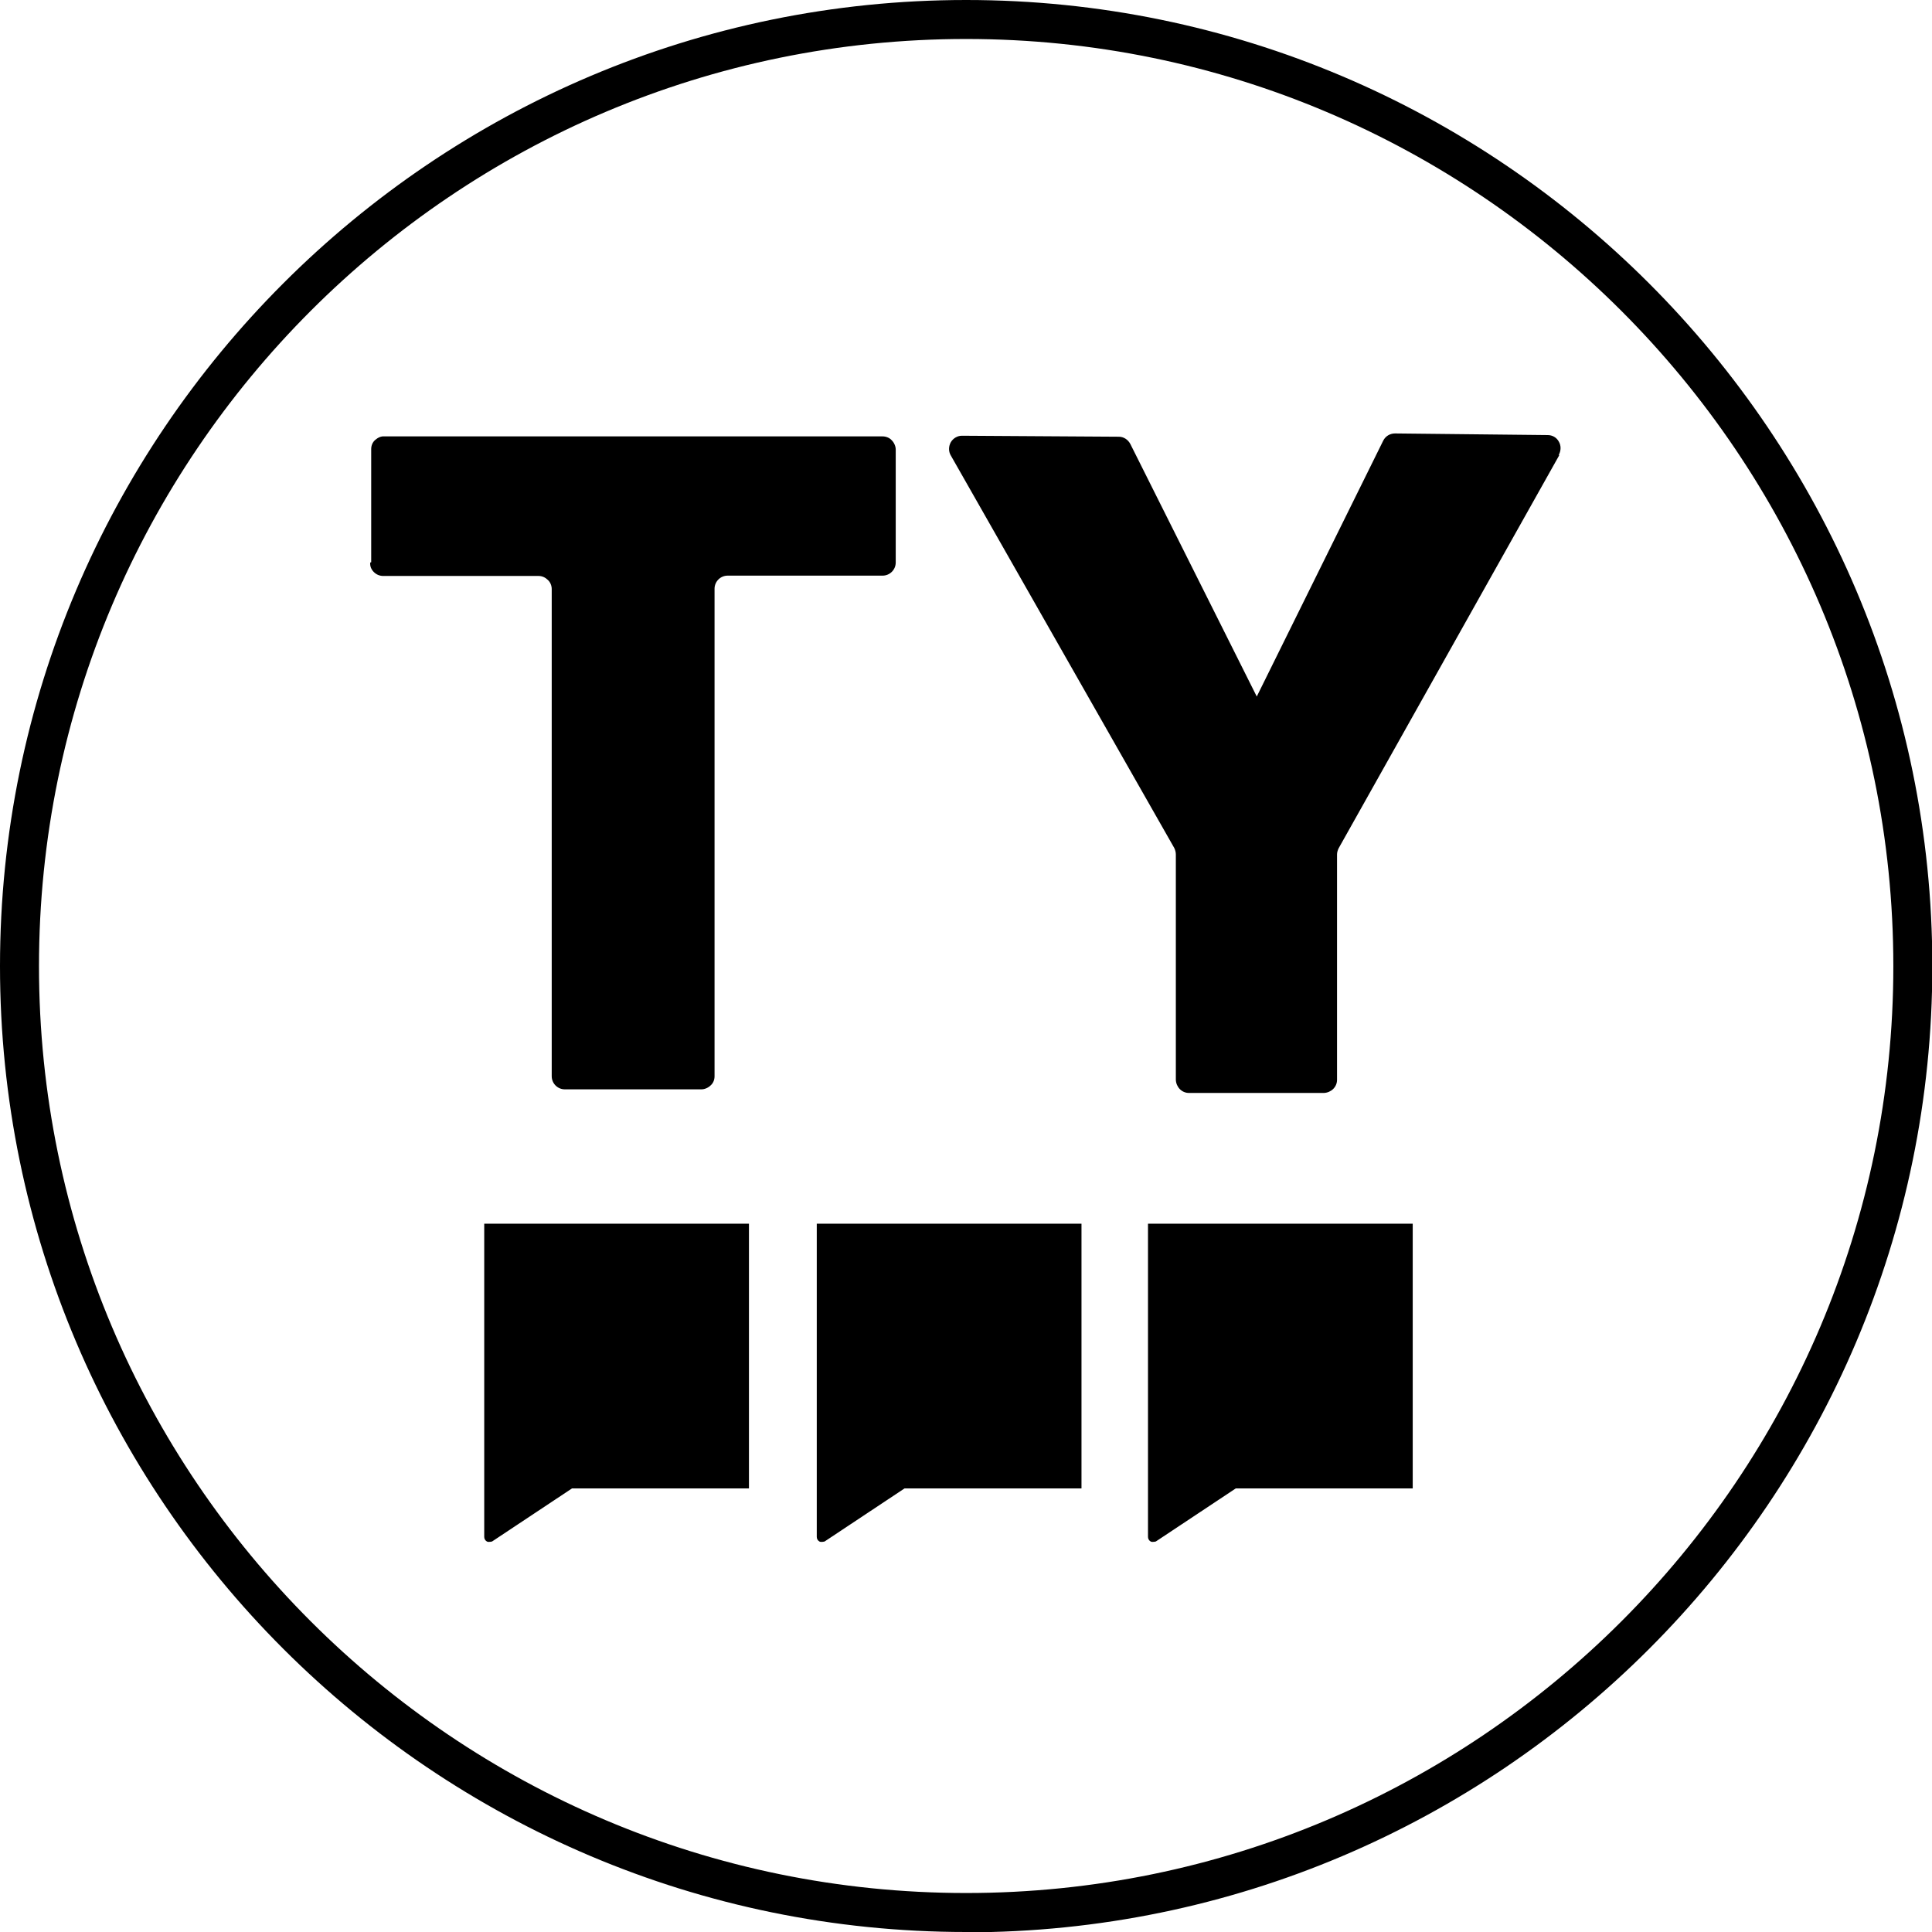
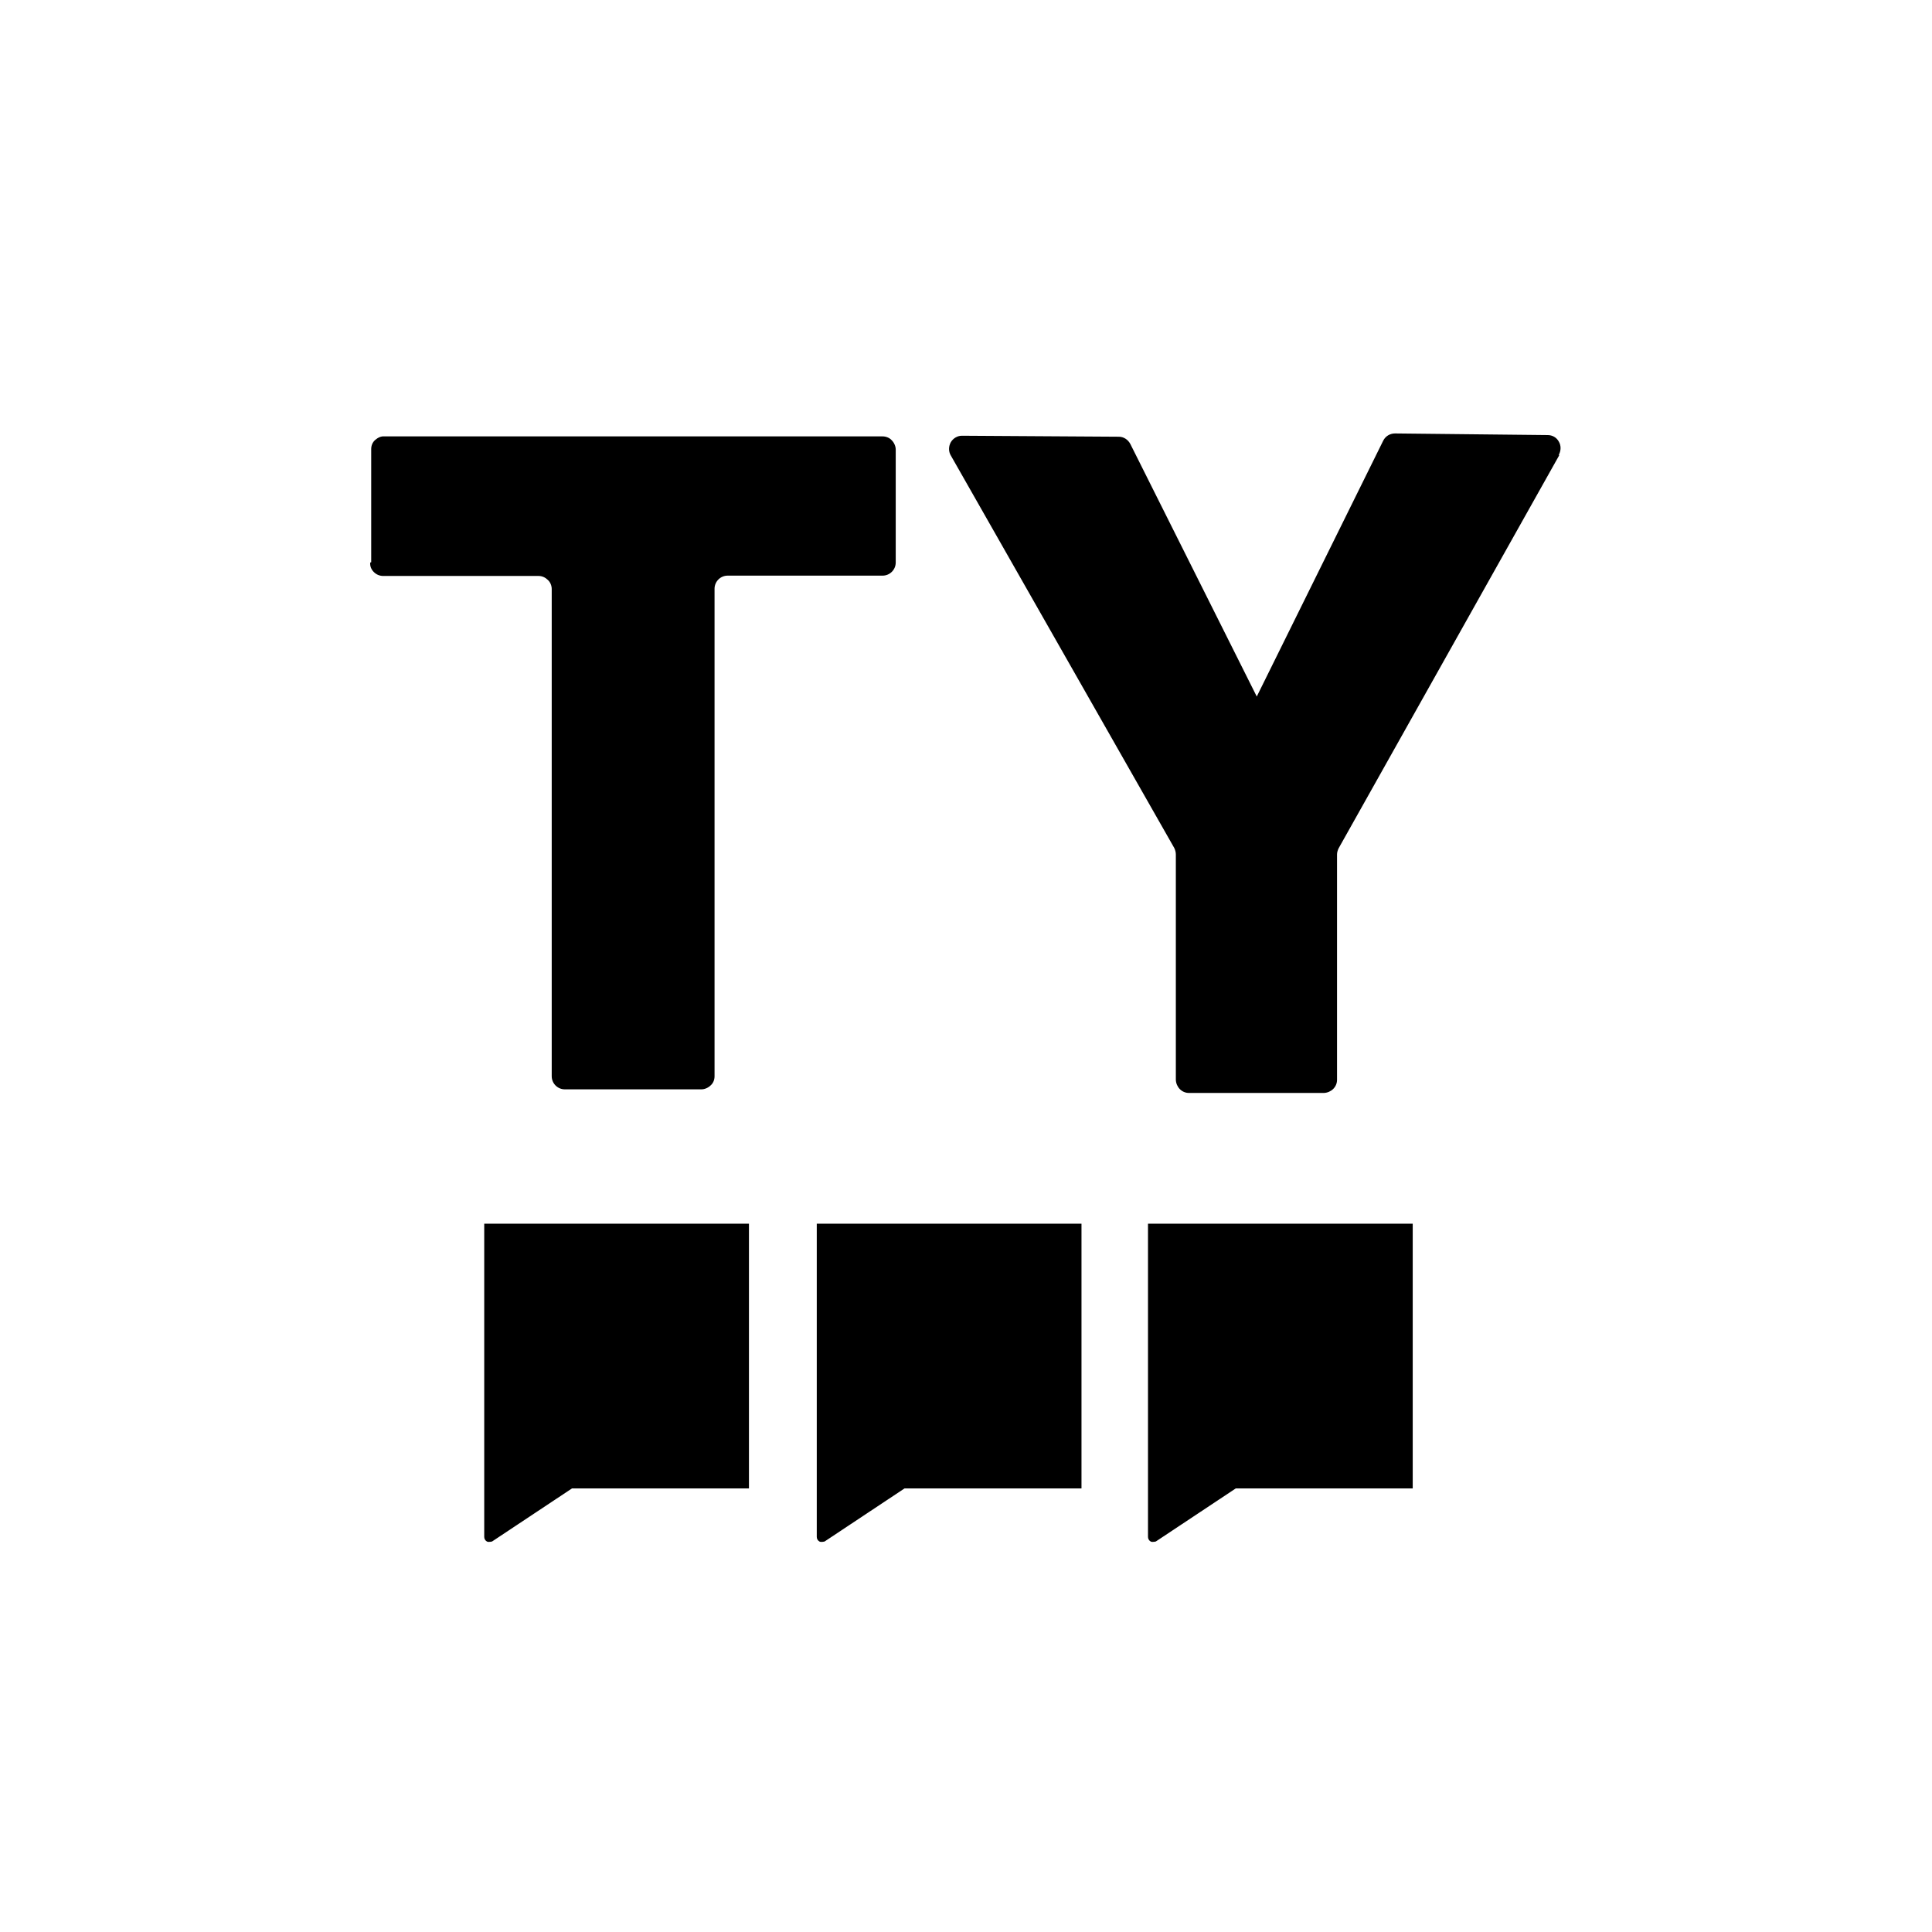
<svg xmlns="http://www.w3.org/2000/svg" id="Calque_2" width="58.97" height="58.97" viewBox="0 0 58.97 58.97">
  <defs>
    <style>.cls-1{stroke-width:0px;}</style>
  </defs>
  <g id="Calque_1-2">
-     <path class="cls-1" d="M29.49,58.97C13.23,58.97,0,45.75,0,29.49S13.23,0,29.49,0s29.49,13.23,29.49,29.49-13.23,29.49-29.49,29.49ZM29.49,1.19C13.88,1.19,1.19,13.88,1.19,29.49s12.69,28.29,28.3,28.29,28.3-12.69,28.3-28.29S45.09,1.19,29.49,1.19Z" />
    <path class="cls-1" d="M47.59,13.9l-6.73,11.99c-.03.06-.05.13-.05.19v6.88c0,.22-.18.39-.4.4h-4.12c-.22,0-.39-.18-.4-.4v-6.88c0-.07-.02-.14-.05-.2l-6.82-11.98c-.07-.12-.07-.27,0-.4.07-.12.2-.2.34-.2l4.79.03c.15,0,.28.09.35.22l3.86,7.71,3.86-7.81c.07-.14.21-.22.36-.22l4.66.05c.14,0,.27.07.34.2.07.12.07.27,0,.4ZM43.12,45.43h-5.4l-2.44,1.62s-.11.03-.16,0c-.05-.03-.08-.08-.08-.14v-9.56h8.08v8.08ZM33.01,45.43h-5.4l-2.44,1.62s-.11.03-.16,0c-.05-.03-.08-.08-.08-.14v-9.56h8.08v8.08ZM22.86,45.43h-5.4l-2.44,1.62s-.11.03-.16,0c-.05-.03-.08-.08-.08-.14v-9.56h8.08v8.08ZM11.33,17.16v-3.45c0-.11.04-.21.12-.28.08-.07.18-.12.28-.11h15.21c.1,0,.21.04.28.12.07.07.12.18.12.28v3.45c0,.22-.18.4-.4.4h-4.73c-.22,0-.4.18-.4.4v14.88c0,.11-.04.21-.12.28-.07.07-.18.12-.28.12h-4.17c-.22,0-.4-.18-.4-.4v-14.87c0-.1-.04-.21-.12-.28-.07-.07-.17-.12-.28-.12h-4.74c-.11,0-.21-.04-.29-.12s-.12-.18-.11-.29Z" />
  </g>
</svg>